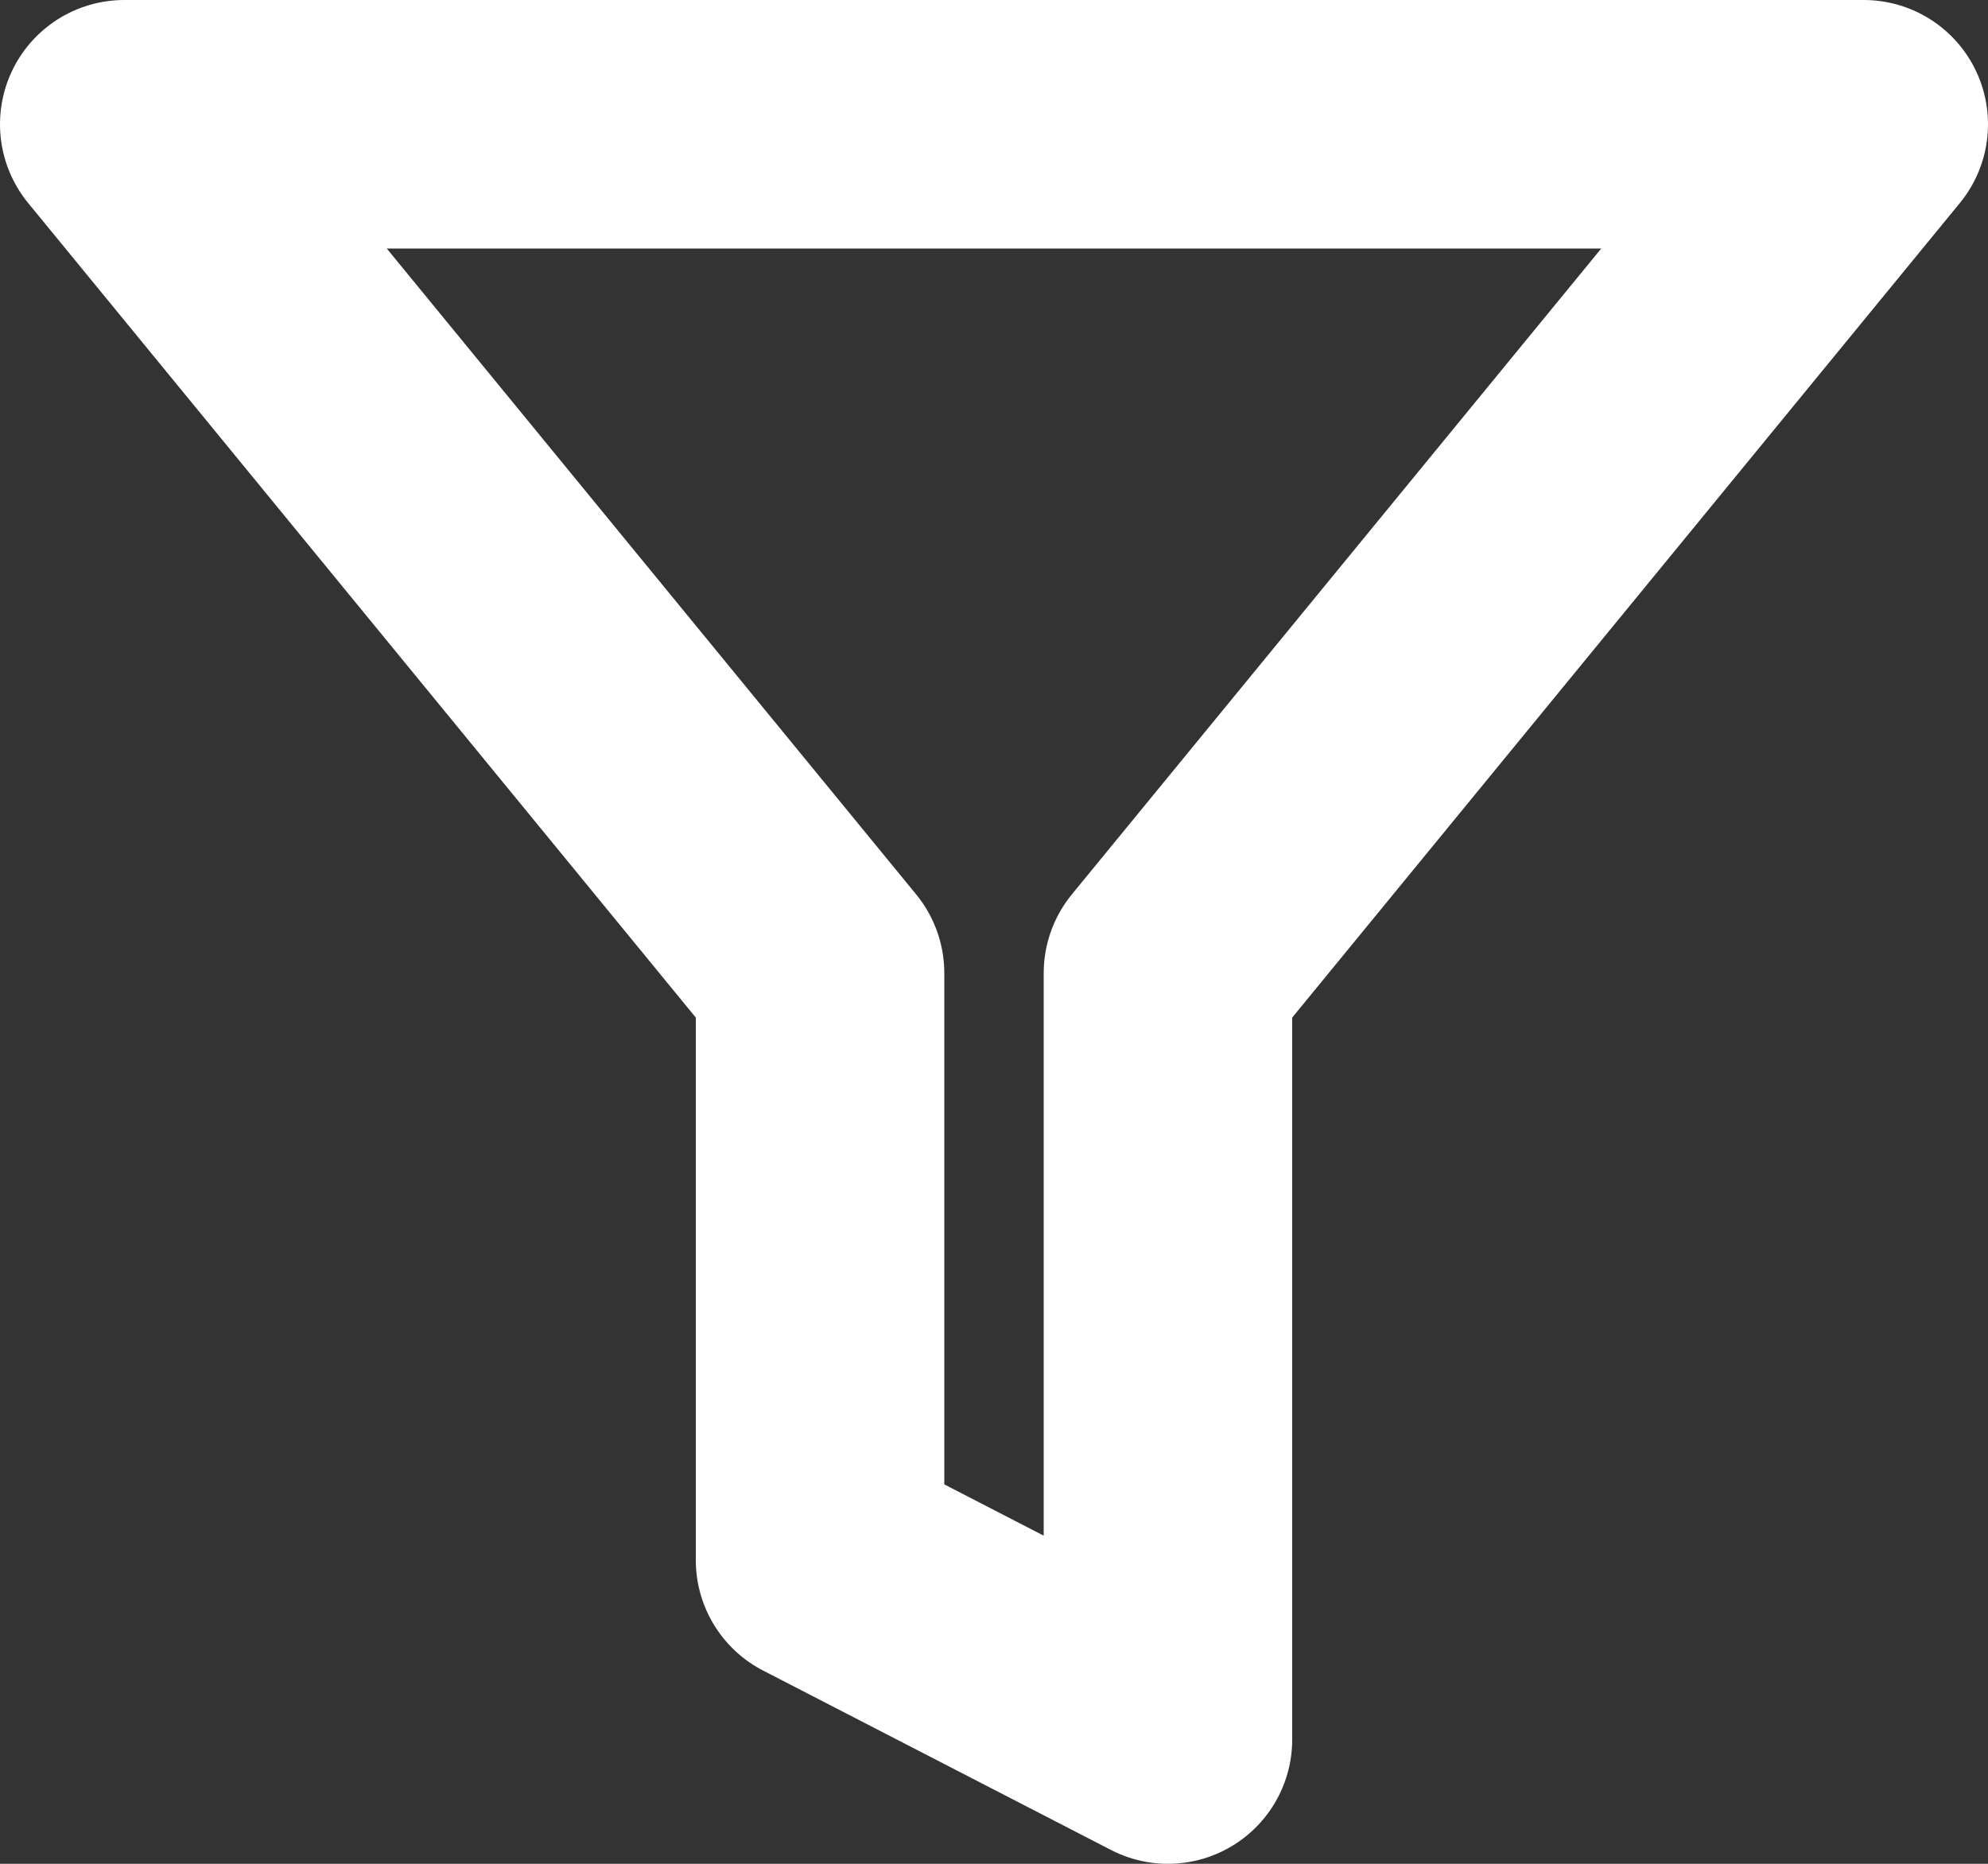
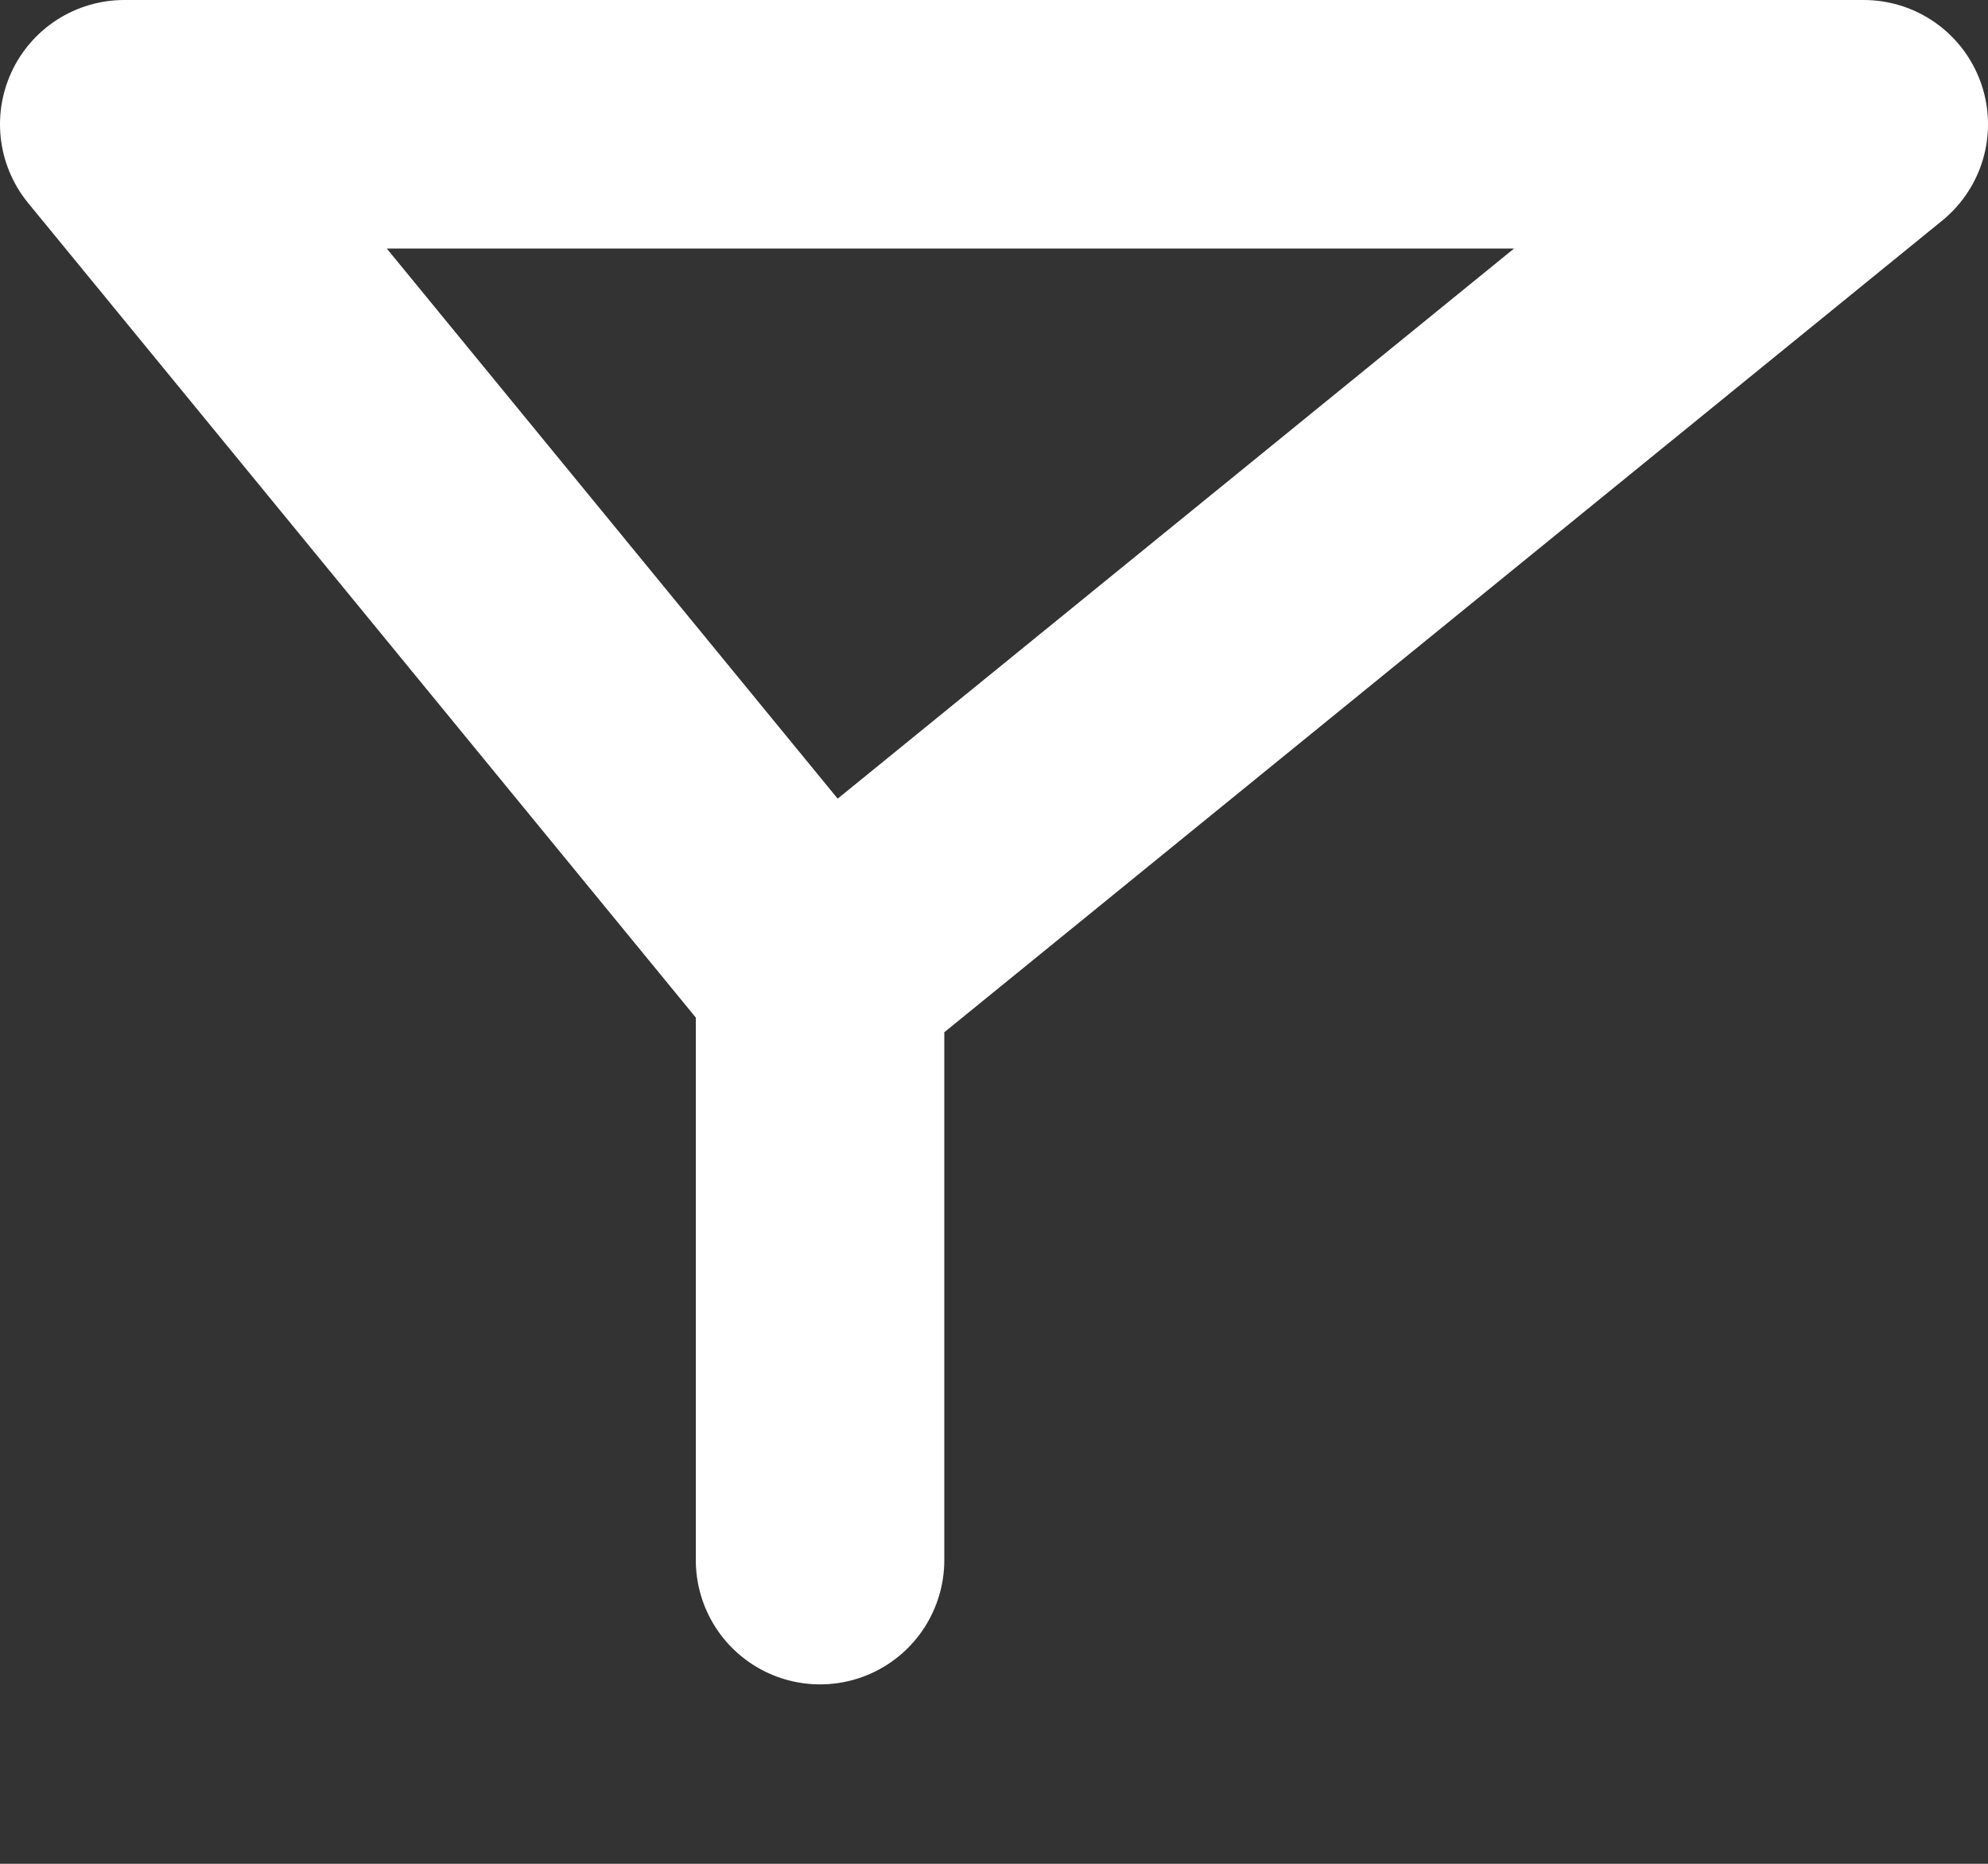
<svg xmlns="http://www.w3.org/2000/svg" width="16" height="15" viewBox="0 0 16 15" fill="none">
  <rect x="0" y="0" width="16" height="15" fill="#333333" stroke="none" />
-   <path d="M15 1H1L6.6 7.832V12.556L9.4 14V7.832L15 1Z" stroke="white" stroke-width="2" stroke-linecap="round" stroke-linejoin="round" />
+   <path d="M15 1H1L6.6 7.832V12.556V7.832L15 1Z" stroke="white" stroke-width="2" stroke-linecap="round" stroke-linejoin="round" />
</svg>